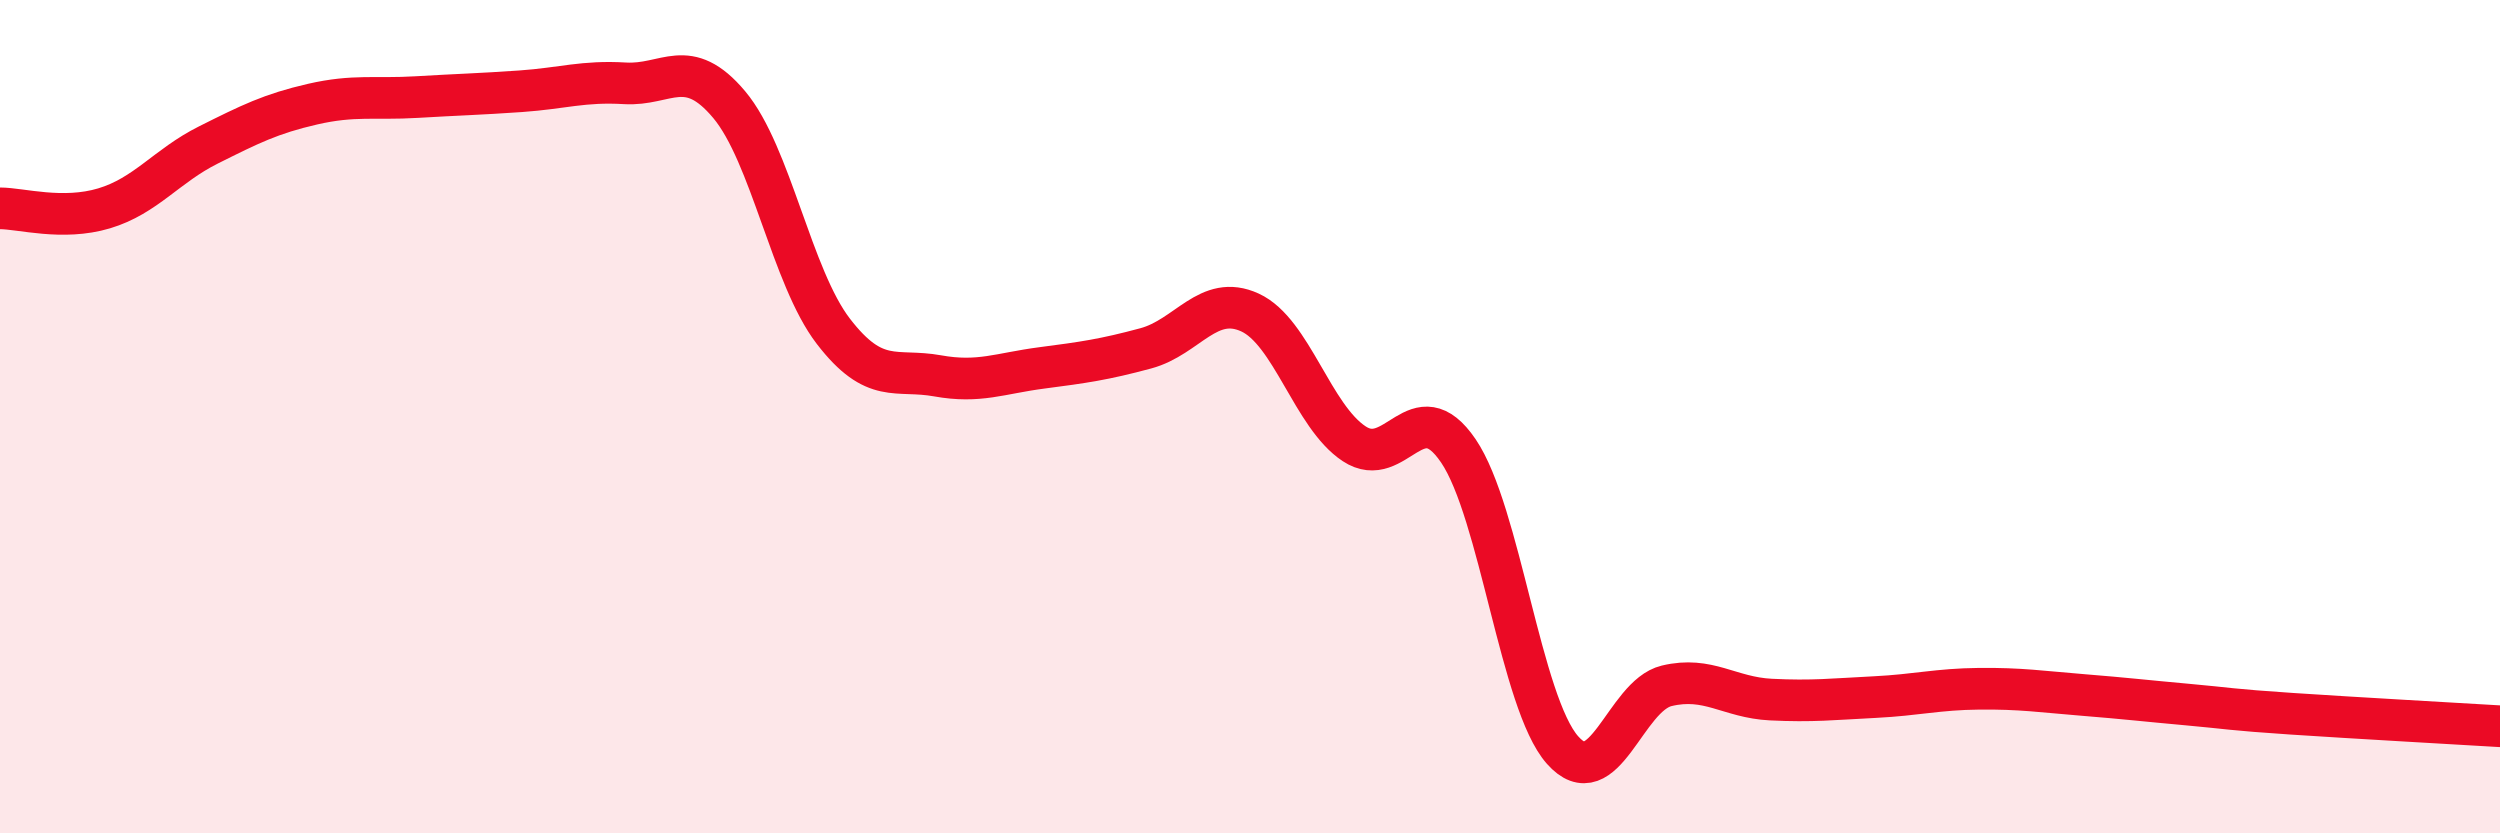
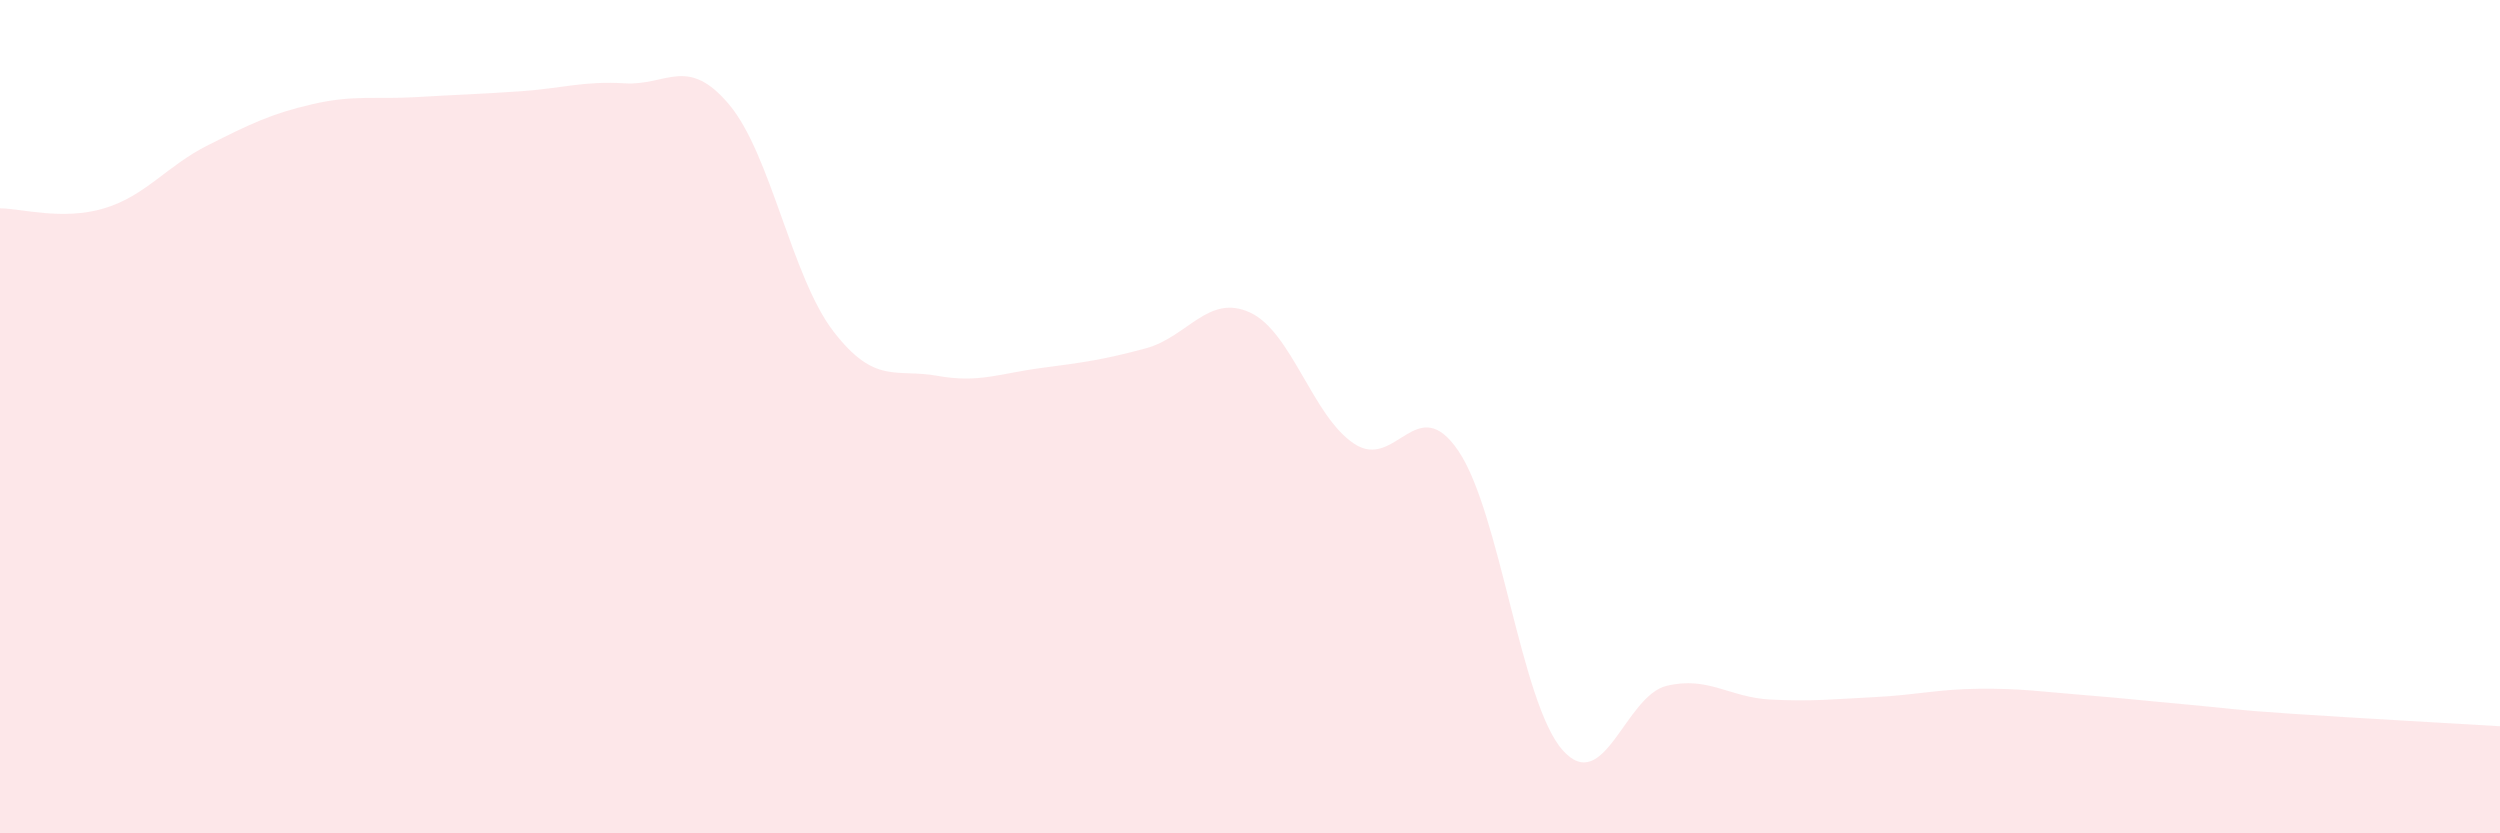
<svg xmlns="http://www.w3.org/2000/svg" width="60" height="20" viewBox="0 0 60 20">
  <path d="M 0,5 C 0.5,5 1.5,5.3 2.5,5 C 3.5,4.7 4,3.98 5,3.48 C 6,2.98 6.5,2.73 7.5,2.5 C 8.5,2.27 9,2.39 10,2.33 C 11,2.27 11.5,2.26 12.5,2.19 C 13.5,2.12 14,1.94 15,2 C 16,2.06 16.5,1.32 17.5,2.51 C 18.5,3.7 19,6.65 20,7.95 C 21,9.25 21.5,8.84 22.5,9.02 C 23.5,9.2 24,8.96 25,8.83 C 26,8.7 26.5,8.63 27.5,8.36 C 28.5,8.09 29,7.04 30,7.5 C 31,7.96 31.5,9.99 32.5,10.65 C 33.5,11.31 34,9.35 35,10.82 C 36,12.29 36.5,16.87 37.5,18 C 38.5,19.13 39,16.7 40,16.46 C 41,16.22 41.5,16.74 42.5,16.79 C 43.5,16.84 44,16.78 45,16.73 C 46,16.68 46.5,16.54 47.5,16.53 C 48.5,16.52 49,16.6 50,16.68 C 51,16.76 51.5,16.82 52.5,16.91 C 53.5,17 53.5,17.03 55,17.13 C 56.5,17.23 59,17.37 60,17.43L60 20L0 20Z" fill="#EB0A25" opacity="0.1" stroke-linecap="round" stroke-linejoin="round" />
-   <path d="M 0,5 C 0.5,5 1.5,5.3 2.5,5 C 3.5,4.7 4,3.98 5,3.48 C 6,2.98 6.5,2.73 7.5,2.5 C 8.5,2.27 9,2.39 10,2.33 C 11,2.27 11.5,2.26 12.5,2.19 C 13.5,2.12 14,1.94 15,2 C 16,2.06 16.5,1.32 17.5,2.51 C 18.5,3.7 19,6.65 20,7.95 C 21,9.25 21.5,8.84 22.5,9.02 C 23.5,9.2 24,8.96 25,8.83 C 26,8.7 26.5,8.63 27.5,8.36 C 28.5,8.09 29,7.04 30,7.5 C 31,7.96 31.5,9.99 32.5,10.65 C 33.5,11.31 34,9.35 35,10.82 C 36,12.29 36.5,16.87 37.5,18 C 38.5,19.13 39,16.7 40,16.46 C 41,16.22 41.5,16.74 42.5,16.79 C 43.5,16.84 44,16.78 45,16.73 C 46,16.68 46.5,16.54 47.5,16.53 C 48.5,16.52 49,16.6 50,16.68 C 51,16.76 51.5,16.82 52.5,16.91 C 53.5,17 53.5,17.03 55,17.13 C 56.5,17.23 59,17.37 60,17.43" stroke="#EB0A25" stroke-width="1" fill="none" stroke-linecap="round" stroke-linejoin="round" />
</svg>